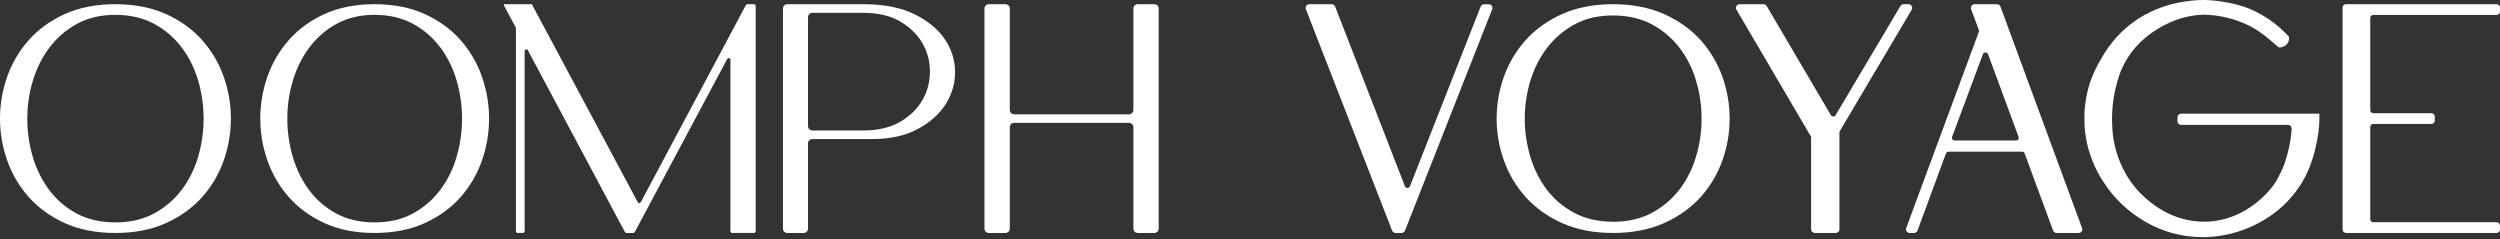
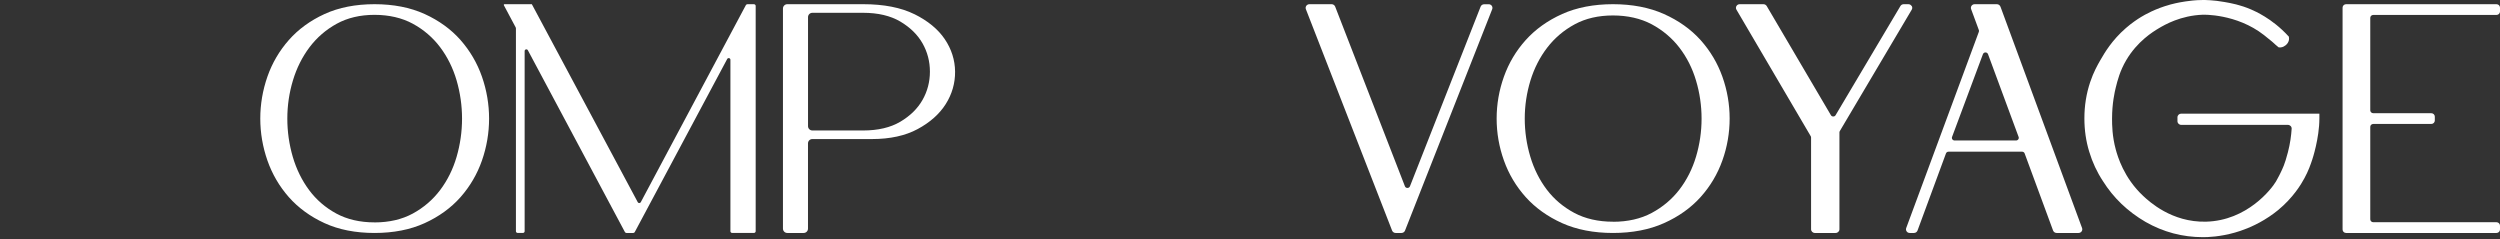
<svg xmlns="http://www.w3.org/2000/svg" width="230" height="22" viewBox="0 0 230 22" fill="none">
  <rect x="0" y="0" width="230" height="22" fill="#333333" stroke="none" />
  <path d="M136.958 0.392H136.543C136.399 0.392 136.268 0.479 136.218 0.608L129.716 17.137C129.672 17.251 129.566 17.291 129.482 17.291C129.397 17.291 129.294 17.251 129.251 17.134L122.834 0.605C122.784 0.476 122.652 0.386 122.509 0.386H120.469C120.353 0.386 120.247 0.442 120.181 0.531C120.115 0.624 120.1 0.738 120.14 0.843L128.073 21.214C128.123 21.343 128.254 21.433 128.398 21.433H128.935C129.079 21.433 129.21 21.346 129.26 21.217L137.283 0.846C137.324 0.741 137.308 0.627 137.245 0.534C137.18 0.442 137.074 0.389 136.958 0.389V0.392Z" fill="white" />
  <path d="M156.452 3.685C155.563 2.696 154.429 1.891 153.086 1.29C151.744 0.691 150.162 0.386 148.394 0.386C146.626 0.386 145.05 0.691 143.717 1.29C142.384 1.888 141.256 2.696 140.367 3.685C139.478 4.672 138.804 5.807 138.36 7.055C137.915 8.298 137.691 9.596 137.691 10.909C137.691 12.223 137.915 13.521 138.36 14.764C138.804 16.012 139.478 17.144 140.367 18.134C141.256 19.123 142.384 19.928 143.717 20.529C145.05 21.127 146.626 21.433 148.394 21.433C150.162 21.433 151.744 21.13 153.086 20.529C154.429 19.931 155.56 19.123 156.452 18.134C157.34 17.147 158.015 16.012 158.459 14.764C158.903 13.521 159.127 12.223 159.127 10.909C159.127 9.596 158.903 8.301 158.459 7.055C158.015 5.807 157.34 4.675 156.452 3.685ZM148.394 20.397C147.039 20.397 145.839 20.122 144.833 19.586C143.819 19.043 142.968 18.322 142.303 17.443C141.632 16.555 141.122 15.534 140.787 14.409C140.448 13.277 140.277 12.1 140.277 10.909C140.277 9.719 140.454 8.545 140.799 7.413C141.144 6.288 141.666 5.264 142.347 4.379C143.024 3.497 143.875 2.776 144.879 2.233C145.877 1.693 147.058 1.422 148.394 1.422C149.73 1.422 150.948 1.697 151.955 2.233C152.968 2.776 153.823 3.497 154.503 4.379C155.184 5.264 155.7 6.284 156.035 7.413C156.374 8.545 156.545 9.722 156.545 10.912C156.545 12.103 156.374 13.277 156.035 14.412C155.7 15.537 155.184 16.558 154.503 17.446C153.826 18.328 152.968 19.049 151.955 19.592C150.948 20.131 149.749 20.403 148.394 20.403V20.397Z" fill="white" />
  <path d="M175.871 0.556C175.809 0.451 175.696 0.386 175.571 0.386H175.142C175.016 0.386 174.9 0.451 174.838 0.556L168.874 10.598C168.83 10.675 168.749 10.718 168.658 10.718C168.567 10.718 168.486 10.672 168.442 10.595L162.538 0.556C162.475 0.451 162.359 0.386 162.234 0.386H160.054C159.928 0.386 159.816 0.448 159.753 0.553C159.69 0.658 159.69 0.784 159.753 0.889L166.588 12.532C166.609 12.569 166.619 12.609 166.619 12.652V21.096C166.619 21.282 166.775 21.433 166.97 21.433H168.877C169.071 21.433 169.228 21.282 169.228 21.096V12.18C169.228 12.137 169.24 12.097 169.262 12.06L175.881 0.889C175.943 0.784 175.943 0.658 175.881 0.553L175.871 0.556Z" fill="white" />
  <path d="M184.039 0.611C183.989 0.479 183.857 0.386 183.71 0.386H181.67C181.554 0.386 181.451 0.439 181.385 0.528C181.32 0.617 181.304 0.732 181.342 0.836L182.054 2.764C182.073 2.816 182.073 2.875 182.054 2.927L175.37 20.982C175.332 21.087 175.348 21.198 175.413 21.291C175.479 21.383 175.582 21.433 175.698 21.433H176.085C176.232 21.433 176.363 21.343 176.413 21.207L179.029 14.115C179.063 14.019 179.157 13.955 179.263 13.955H186.032C186.139 13.955 186.232 14.019 186.267 14.115L188.882 21.207C188.932 21.34 189.064 21.433 189.211 21.433H191.223C191.339 21.433 191.442 21.38 191.508 21.291C191.573 21.201 191.589 21.087 191.551 20.982L184.042 0.611H184.039ZM185.679 12.823C185.632 12.888 185.557 12.925 185.476 12.925H179.823C179.742 12.925 179.667 12.888 179.62 12.823C179.573 12.758 179.56 12.678 179.588 12.601L182.429 4.984C182.473 4.867 182.579 4.824 182.664 4.824C182.748 4.824 182.854 4.867 182.898 4.984L185.714 12.601C185.742 12.675 185.729 12.755 185.682 12.82L185.679 12.823Z" fill="white" />
  <path d="M218.339 1.375H229.676C229.854 1.375 230 1.233 230 1.06V0.701C230 0.528 229.857 0.386 229.676 0.386H215.841C215.663 0.386 215.517 0.528 215.517 0.701V21.117C215.517 21.29 215.66 21.433 215.841 21.433H229.676C229.854 21.433 230 21.29 230 21.117V20.759C230 20.586 229.857 20.444 229.676 20.444H218.339C218.189 20.444 218.064 20.323 218.064 20.178V11.67C218.064 11.524 218.186 11.404 218.339 11.404H223.678C223.856 11.404 224.003 11.262 224.003 11.089V10.73C224.003 10.557 223.859 10.415 223.678 10.415H218.339C218.189 10.415 218.064 10.294 218.064 10.149V1.641C218.064 1.496 218.186 1.375 218.339 1.375Z" fill="white" />
-   <path d="M18.592 3.683C17.71 2.694 16.588 1.888 15.259 1.288C13.926 0.689 12.363 0.386 10.607 0.386C8.852 0.386 7.292 0.689 5.969 1.288C4.648 1.888 3.53 2.694 2.65 3.683C1.771 4.672 1.1 5.806 0.662 7.051C0.224 8.297 0 9.591 0 10.908C0 12.224 0.224 13.519 0.662 14.764C1.103 16.013 1.771 17.147 2.65 18.136C3.533 19.124 4.648 19.931 5.969 20.53C7.289 21.13 8.849 21.433 10.607 21.433C12.366 21.433 13.929 21.13 15.259 20.53C16.588 19.931 17.71 19.124 18.592 18.136C19.472 17.147 20.143 16.013 20.581 14.767C21.019 13.522 21.243 12.224 21.243 10.911C21.243 9.598 21.019 8.3 20.581 7.055C20.14 5.806 19.472 4.672 18.592 3.686V3.683ZM10.604 20.459C9.253 20.459 8.056 20.184 7.053 19.643C6.043 19.1 5.195 18.373 4.53 17.483C3.862 16.59 3.352 15.565 3.017 14.431C2.681 13.293 2.51 12.11 2.51 10.911C2.51 9.712 2.684 8.532 3.032 7.394C3.377 6.26 3.896 5.234 4.577 4.341C5.254 3.452 6.102 2.725 7.103 2.182C8.097 1.641 9.274 1.366 10.607 1.366C11.94 1.366 13.155 1.641 14.159 2.182C15.168 2.725 16.023 3.455 16.697 4.341C17.374 5.234 17.89 6.26 18.226 7.394C18.561 8.535 18.732 9.718 18.732 10.914C18.732 12.11 18.561 13.293 18.226 14.434C17.89 15.568 17.378 16.594 16.697 17.487C16.02 18.377 15.165 19.103 14.159 19.647C13.155 20.187 11.959 20.462 10.607 20.462L10.604 20.459Z" fill="white" />
  <path d="M42.37 3.683C41.495 2.694 40.384 1.888 39.066 1.288C37.745 0.689 36.197 0.386 34.457 0.386C32.718 0.386 31.172 0.689 29.861 1.288C28.552 1.888 27.444 2.694 26.573 3.683C25.701 4.672 25.036 5.806 24.602 7.051C24.168 8.297 23.946 9.591 23.946 10.908C23.946 12.224 24.168 13.519 24.602 14.764C25.039 16.013 25.701 17.147 26.573 18.136C27.447 19.124 28.552 19.931 29.861 20.53C31.169 21.13 32.715 21.433 34.457 21.433C36.2 21.433 37.748 21.13 39.066 20.53C40.384 19.931 41.495 19.124 42.37 18.136C43.241 17.147 43.906 16.013 44.34 14.767C44.774 13.522 44.996 12.224 44.996 10.911C44.996 9.598 44.774 8.3 44.34 7.055C43.903 5.806 43.241 4.672 42.37 3.686V3.683ZM34.454 20.459C33.115 20.459 31.93 20.184 30.935 19.643C29.934 19.1 29.094 18.373 28.435 17.483C27.773 16.59 27.268 15.565 26.936 14.431C26.603 13.293 26.434 12.11 26.434 10.911C26.434 9.712 26.606 8.532 26.951 7.394C27.293 6.26 27.807 5.234 28.481 4.341C29.152 3.452 29.993 2.725 30.984 2.182C31.97 1.641 33.136 1.366 34.457 1.366C35.778 1.366 36.982 1.641 37.976 2.182C38.977 2.725 39.824 3.455 40.492 4.341C41.163 5.234 41.674 6.26 42.006 7.394C42.339 8.535 42.508 9.718 42.508 10.914C42.508 12.11 42.339 13.293 42.006 14.434C41.674 15.568 41.166 16.594 40.492 17.487C39.82 18.377 38.974 19.103 37.976 19.647C36.982 20.187 35.797 20.462 34.457 20.462L34.454 20.459Z" fill="white" />
  <path d="M58.952 18.602C58.893 18.711 58.73 18.711 58.674 18.602L48.957 0.439L48.929 0.386H46.415C46.365 0.386 46.331 0.439 46.356 0.483L47.446 2.528C47.458 2.55 47.465 2.575 47.465 2.6V21.277C47.465 21.361 47.536 21.43 47.621 21.43H48.111C48.198 21.43 48.267 21.361 48.267 21.277V4.695C48.267 4.533 48.489 4.48 48.564 4.624L57.491 21.348C57.519 21.398 57.572 21.433 57.631 21.433H58.259C58.318 21.433 58.371 21.401 58.399 21.348L66.902 5.428C66.977 5.285 67.198 5.338 67.198 5.5V21.277C67.198 21.361 67.27 21.43 67.355 21.43H69.365C69.453 21.43 69.522 21.361 69.522 21.277V0.542C69.522 0.458 69.45 0.389 69.365 0.389H68.76C68.7 0.389 68.647 0.42 68.619 0.473L58.949 18.605L58.952 18.602Z" fill="white" />
  <path d="M84.127 1.306C82.894 0.695 81.308 0.386 79.417 0.386H72.431C72.212 0.386 72.032 0.564 72.032 0.782V21.037C72.032 21.255 72.212 21.433 72.431 21.433H73.936C74.156 21.433 74.335 21.255 74.335 21.037V13.189C74.335 12.97 74.514 12.793 74.734 12.793H80.227C81.88 12.793 83.296 12.484 84.427 11.873C85.562 11.262 86.43 10.489 87.008 9.575C87.586 8.661 87.877 7.654 87.868 6.588C87.858 5.521 87.537 4.518 86.918 3.601C86.3 2.687 85.361 1.914 84.127 1.303V1.306ZM74.338 1.574C74.338 1.356 74.517 1.178 74.737 1.178H79.417C80.777 1.178 81.924 1.449 82.829 1.983C83.732 2.519 84.421 3.192 84.872 3.987C85.324 4.783 85.552 5.659 85.552 6.591C85.552 7.523 85.324 8.399 84.872 9.194C84.421 9.99 83.735 10.663 82.829 11.199C81.927 11.732 80.777 12.004 79.417 12.004H74.737C74.517 12.004 74.338 11.826 74.338 11.608V1.571V1.574Z" fill="white" />
-   <path d="M104.271 0.782V10.12C104.271 10.339 104.089 10.517 103.867 10.517H93.304C93.082 10.517 92.9 10.339 92.9 10.12V0.782C92.9 0.564 92.719 0.386 92.497 0.386H90.975C90.753 0.386 90.571 0.564 90.571 0.782V21.037C90.571 21.255 90.753 21.433 90.975 21.433H92.497C92.719 21.433 92.9 21.255 92.9 21.037V11.698C92.9 11.48 93.082 11.302 93.304 11.302H103.867C104.089 11.302 104.271 11.48 104.271 11.698V21.037C104.271 21.255 104.452 21.433 104.674 21.433H106.197C106.419 21.433 106.6 21.255 106.6 21.037V0.782C106.6 0.564 106.419 0.386 106.197 0.386H104.674C104.452 0.386 104.271 0.564 104.271 0.782Z" fill="white" />
  <path d="M213.383 10.458C213.383 10.52 213.383 10.582 213.383 10.647V10.9C213.383 12.727 212.735 14.659 212.735 14.659C212.576 15.138 212.385 15.695 212.012 16.387C211.705 16.959 210.966 18.193 209.576 19.336C209.436 19.451 208.975 19.825 208.305 20.227C207.194 20.895 206.199 21.231 205.607 21.398C204.236 21.788 203.121 21.819 202.677 21.819C200.792 21.819 199.03 21.352 197.389 20.415C195.749 19.46 194.44 18.208 193.464 16.653C192.922 15.831 192.502 14.931 192.208 13.957C191.911 12.984 191.764 11.963 191.764 10.897C191.764 9.725 191.942 8.613 192.296 7.555C192.606 6.631 192.972 5.988 193.232 5.534C193.62 4.86 194.293 3.703 195.58 2.584C196.112 2.121 196.61 1.787 196.976 1.564C197.314 1.36 198.3 0.788 199.693 0.411C199.809 0.38 200.338 0.238 201.055 0.133C201.381 0.087 201.947 0.003 202.68 0C202.858 0 203.622 1.87944e-06 204.658 0.185C205.269 0.294 206.105 0.442 207.116 0.878C207.294 0.955 207.776 1.169 208.356 1.527C208.944 1.889 209.755 2.473 210.578 3.376C210.606 3.521 210.591 3.632 210.578 3.7C210.491 4.108 210.096 4.303 209.962 4.337C209.877 4.359 209.789 4.365 209.789 4.365C209.73 4.368 209.68 4.365 209.642 4.359C209.627 4.346 209.598 4.325 209.567 4.3C209.376 4.149 209.248 4.025 209.22 3.997C209.22 3.997 208.991 3.778 208.287 3.227C205.748 1.24 202.661 1.354 202.661 1.354C200.617 1.428 199.164 2.272 198.601 2.606C198.072 2.921 196.638 3.799 195.617 5.53C195.035 6.517 194.813 7.401 194.65 8.056C194.553 8.446 194.309 9.509 194.309 10.919C194.309 11.475 194.318 12.535 194.65 13.753C194.822 14.381 195.386 16.356 197.17 18.023C197.715 18.53 199.797 20.474 202.955 20.394C206.731 20.298 208.982 17.392 209.398 16.681C209.608 16.322 209.802 15.914 209.802 15.914C209.999 15.497 210.181 15.185 210.487 14.01C210.7 13.191 210.794 12.452 210.832 11.843C210.844 11.648 210.682 11.488 210.484 11.488C207.213 11.488 203.945 11.488 200.673 11.488C200.479 11.488 200.326 11.336 200.326 11.15V10.792C200.326 10.606 200.482 10.455 200.673 10.455C204.915 10.455 209.154 10.455 213.393 10.455L213.383 10.458Z" fill="white" />
</svg>